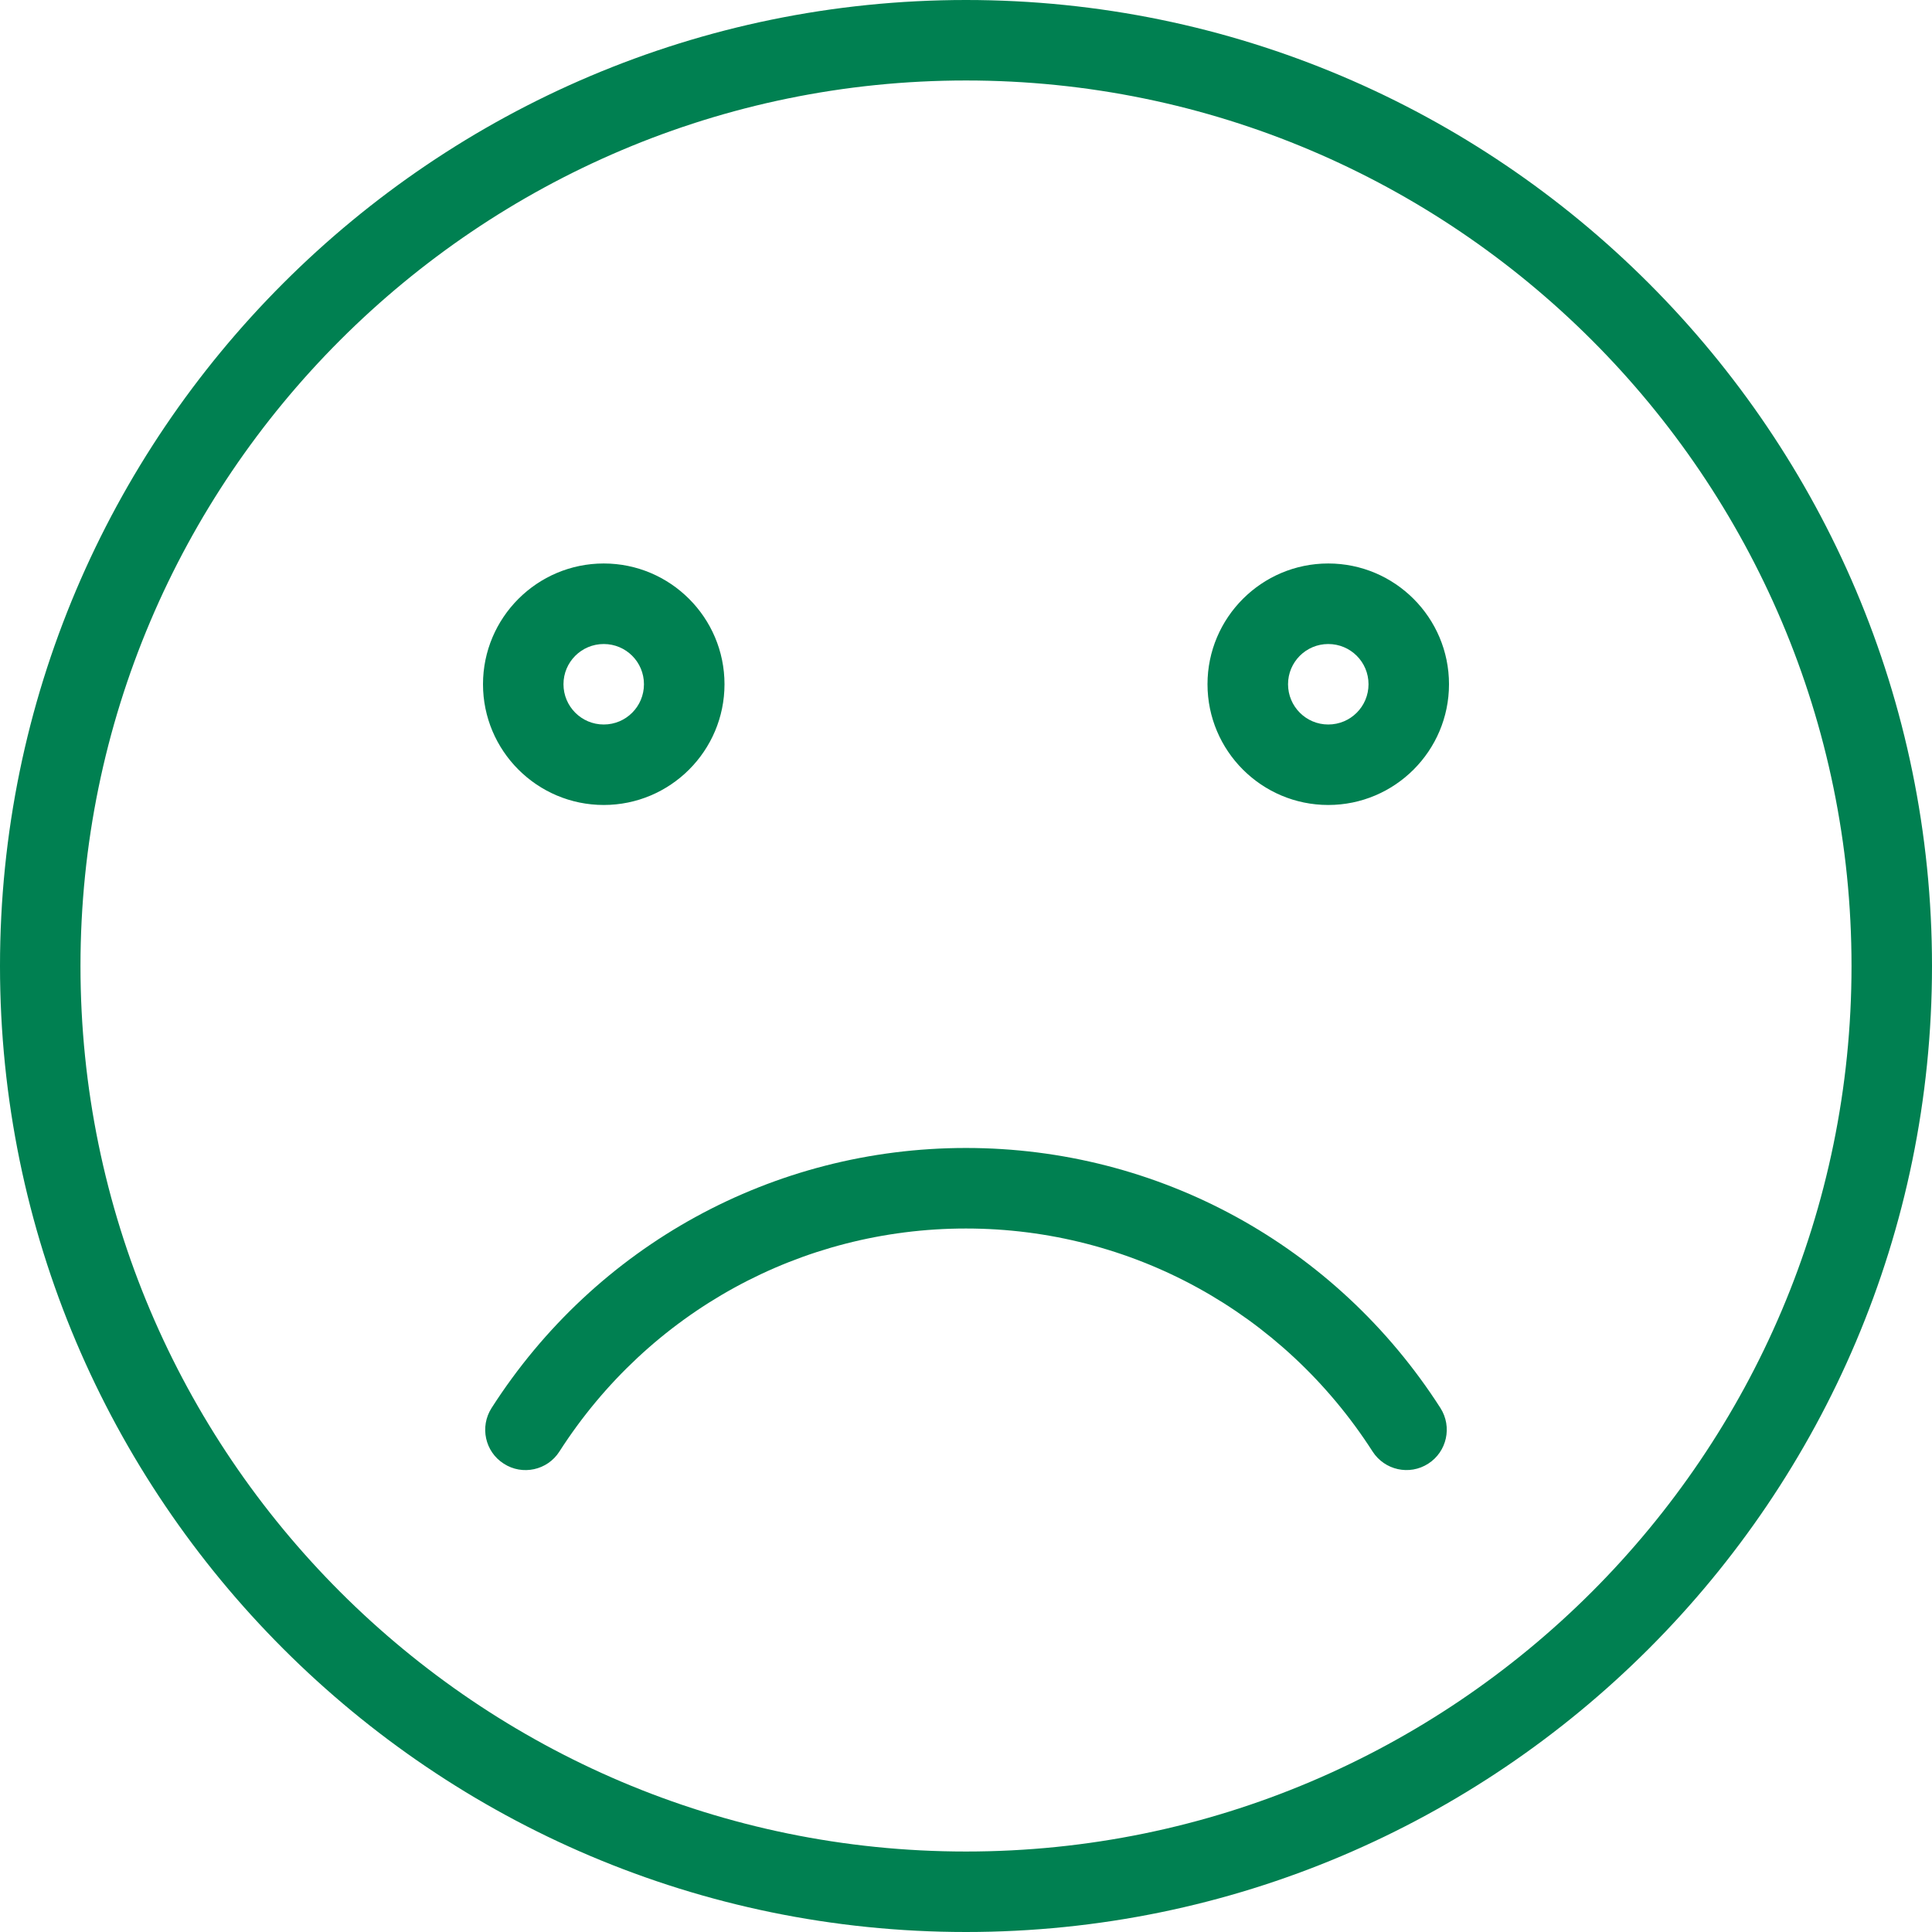
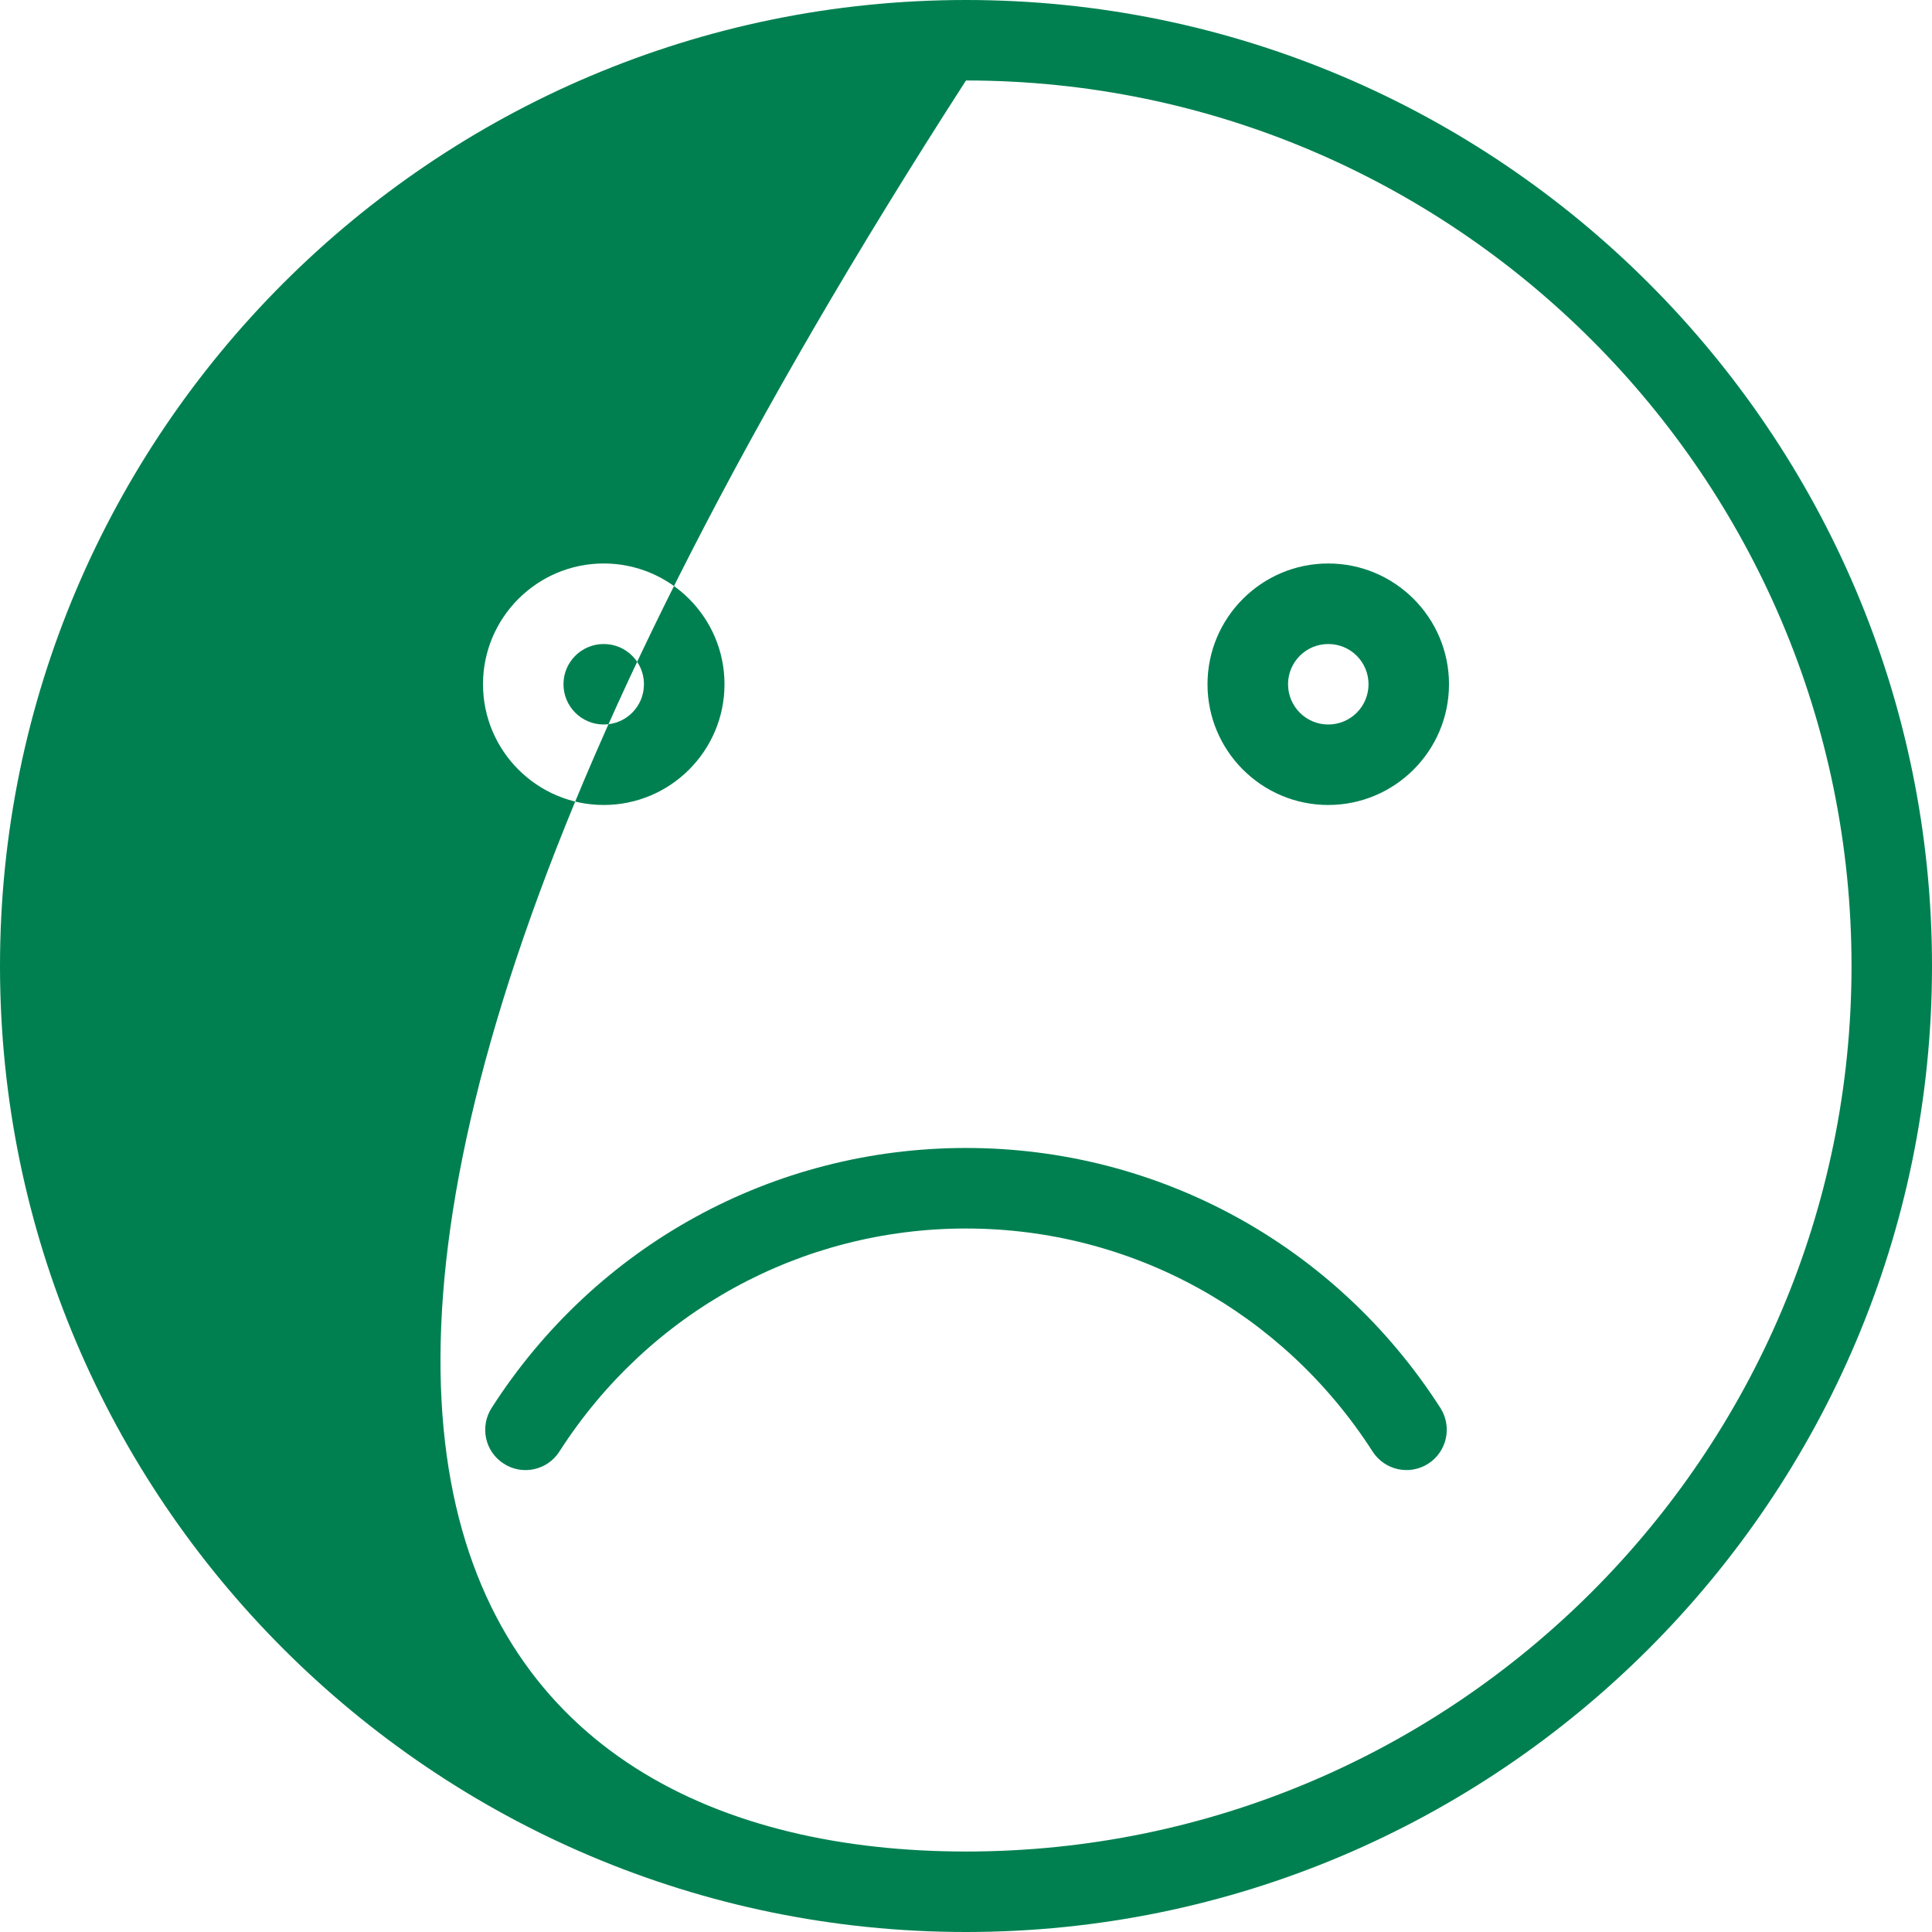
<svg xmlns="http://www.w3.org/2000/svg" width="32" height="32" viewBox="0 0 32 32" fill="none">
-   <path fill-rule="evenodd" clip-rule="evenodd" d="M16 32C7.177 32 0 24.823 0 16C0 7.177 7.177 0 16 0C24.823 0 32 7.177 32 16C32 24.823 24.823 32 16 32ZM16 1.333C7.913 1.333 1.333 7.913 1.333 16C1.333 24.087 7.913 30.667 16 30.667C24.087 30.667 30.667 24.087 30.667 16C30.667 7.913 24.087 1.333 16 1.333ZM10 13.333C8.897 13.333 8 12.436 8 11.333C8 10.23 8.897 9.333 10 9.333C11.103 9.333 12 10.23 12 11.333C12 12.436 11.103 13.333 10 13.333ZM10 10.667C9.631 10.667 9.333 10.965 9.333 11.333C9.333 11.701 9.631 12 10 12C10.368 12 10.666 11.702 10.666 11.333C10.666 10.964 10.368 10.667 10 10.667ZM22 13.333C20.897 13.333 20 12.436 20 11.333C20 10.23 20.897 9.333 22 9.333C23.103 9.333 24 10.23 24 11.333C24 12.436 23.103 13.333 22 13.333ZM22 10.667C21.632 10.667 21.334 10.965 21.334 11.333C21.334 11.701 21.632 12 22 12C22.369 12 22.667 11.702 22.667 11.333C22.667 10.964 22.369 10.667 22 10.667ZM16 19.014C19.19 19.014 22.128 20.624 23.858 23.321C24.056 23.632 23.966 24.044 23.656 24.243C23.345 24.443 22.933 24.351 22.734 24.041C21.249 21.729 18.732 20.348 15.999 20.348C13.266 20.348 10.749 21.73 9.266 24.041C9.068 24.353 8.652 24.443 8.344 24.243C8.032 24.045 7.944 23.631 8.142 23.321C9.87 20.624 12.808 19.014 15.999 19.014H16Z" fill="#008051" />
+   <path fill-rule="evenodd" clip-rule="evenodd" d="M16 32C7.177 32 0 24.823 0 16C0 7.177 7.177 0 16 0C24.823 0 32 7.177 32 16C32 24.823 24.823 32 16 32ZM16 1.333C1.333 24.087 7.913 30.667 16 30.667C24.087 30.667 30.667 24.087 30.667 16C30.667 7.913 24.087 1.333 16 1.333ZM10 13.333C8.897 13.333 8 12.436 8 11.333C8 10.23 8.897 9.333 10 9.333C11.103 9.333 12 10.23 12 11.333C12 12.436 11.103 13.333 10 13.333ZM10 10.667C9.631 10.667 9.333 10.965 9.333 11.333C9.333 11.701 9.631 12 10 12C10.368 12 10.666 11.702 10.666 11.333C10.666 10.964 10.368 10.667 10 10.667ZM22 13.333C20.897 13.333 20 12.436 20 11.333C20 10.23 20.897 9.333 22 9.333C23.103 9.333 24 10.23 24 11.333C24 12.436 23.103 13.333 22 13.333ZM22 10.667C21.632 10.667 21.334 10.965 21.334 11.333C21.334 11.701 21.632 12 22 12C22.369 12 22.667 11.702 22.667 11.333C22.667 10.964 22.369 10.667 22 10.667ZM16 19.014C19.19 19.014 22.128 20.624 23.858 23.321C24.056 23.632 23.966 24.044 23.656 24.243C23.345 24.443 22.933 24.351 22.734 24.041C21.249 21.729 18.732 20.348 15.999 20.348C13.266 20.348 10.749 21.73 9.266 24.041C9.068 24.353 8.652 24.443 8.344 24.243C8.032 24.045 7.944 23.631 8.142 23.321C9.87 20.624 12.808 19.014 15.999 19.014H16Z" fill="#008051" />
</svg>